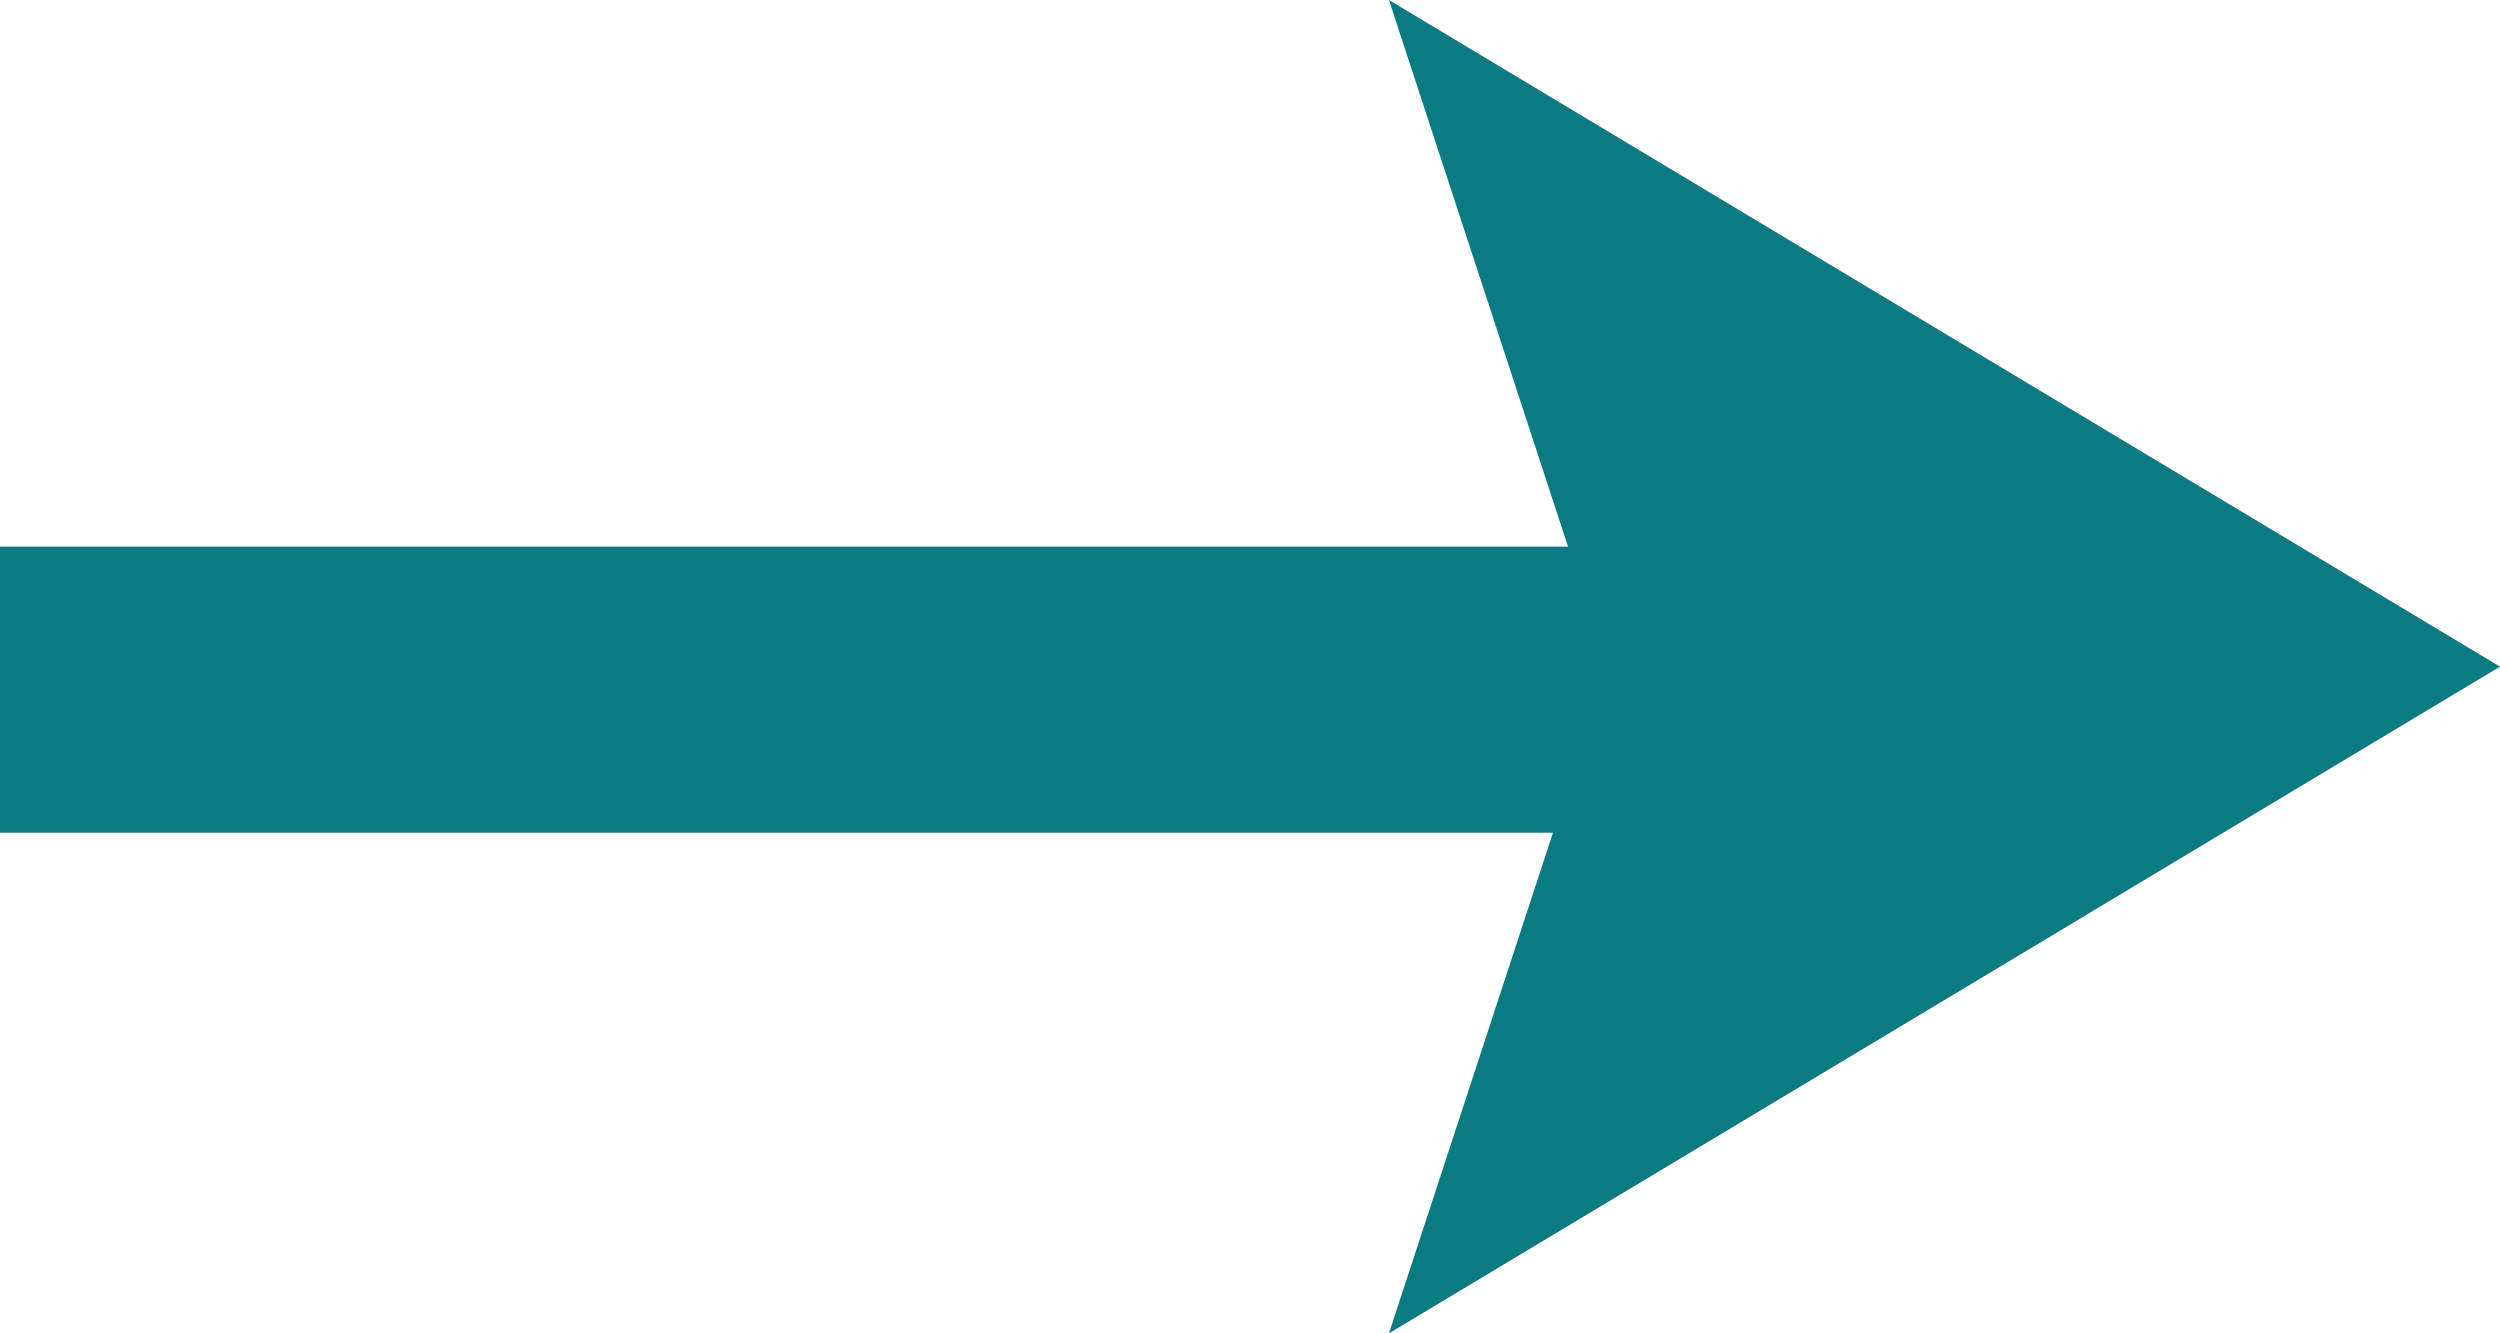
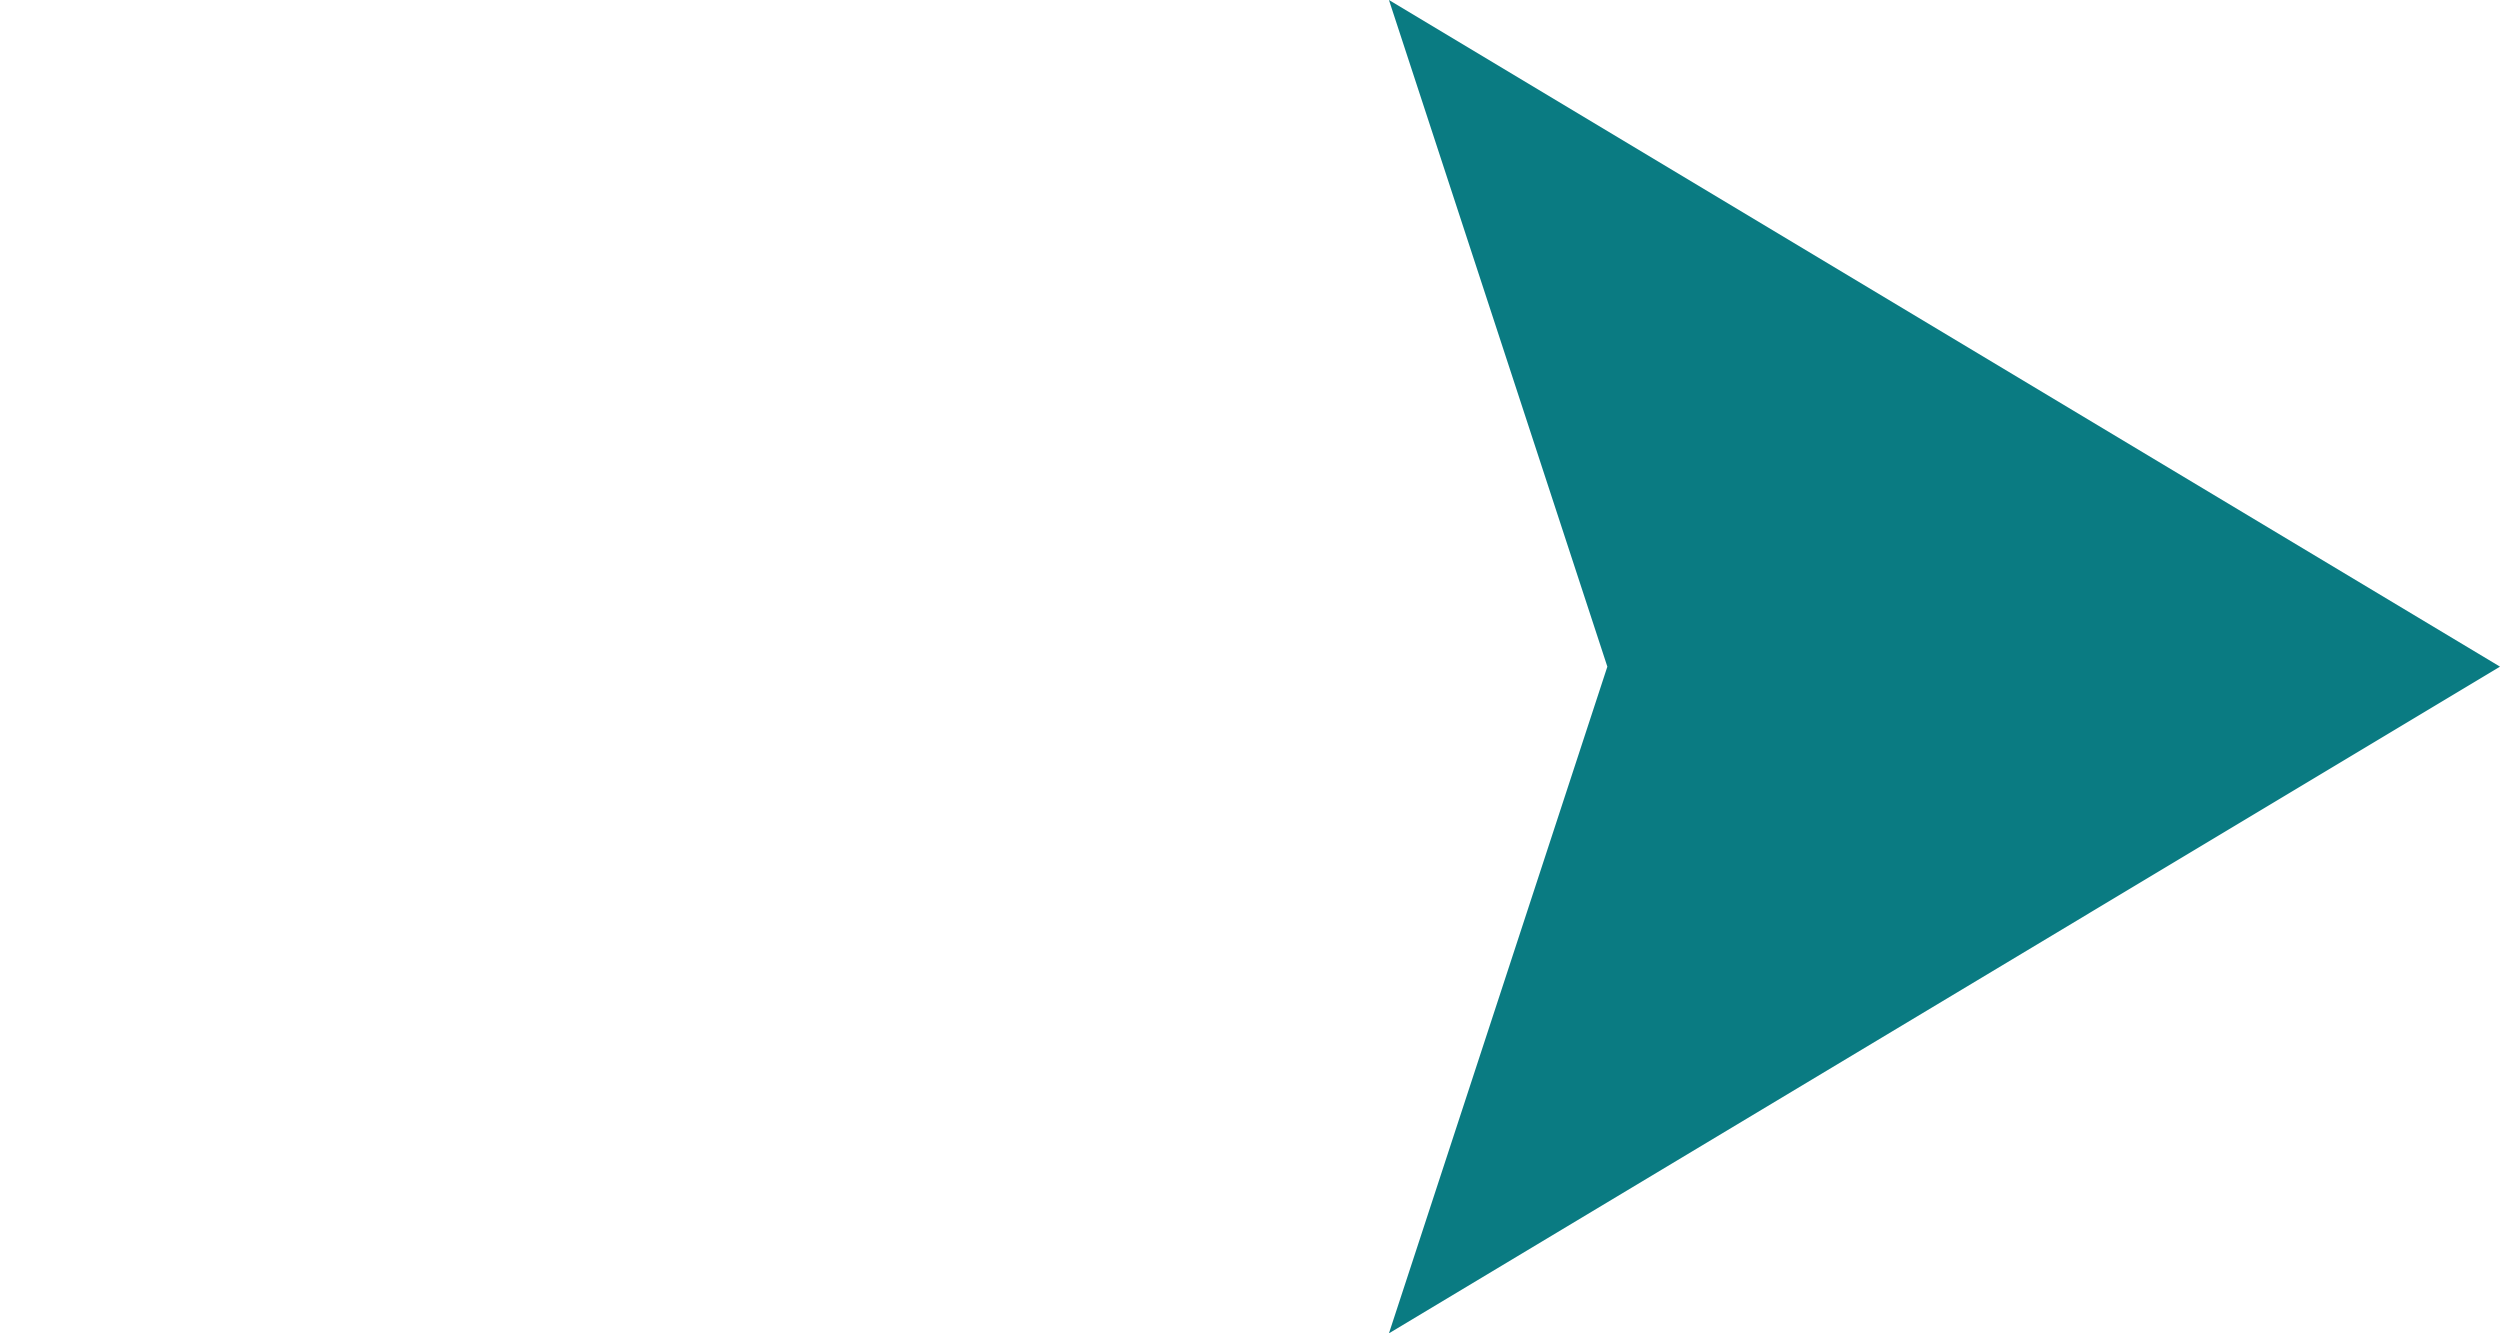
<svg xmlns="http://www.w3.org/2000/svg" width="17.479" height="9.322" viewBox="0 0 17.479 9.322">
  <g id="Group_68" data-name="Group 68" transform="translate(-399 -247.5)">
-     <rect id="Rectangle_76" data-name="Rectangle 76" width="12" height="2" transform="translate(399 251.322)" fill="#0a7b82" />
    <path id="Path_111" data-name="Path 111" d="M4.661,0,9.322,7.768,4.661,6.241,0,7.768Z" transform="translate(416.479 247.5) rotate(90)" fill="#0a7b82" />
  </g>
</svg>